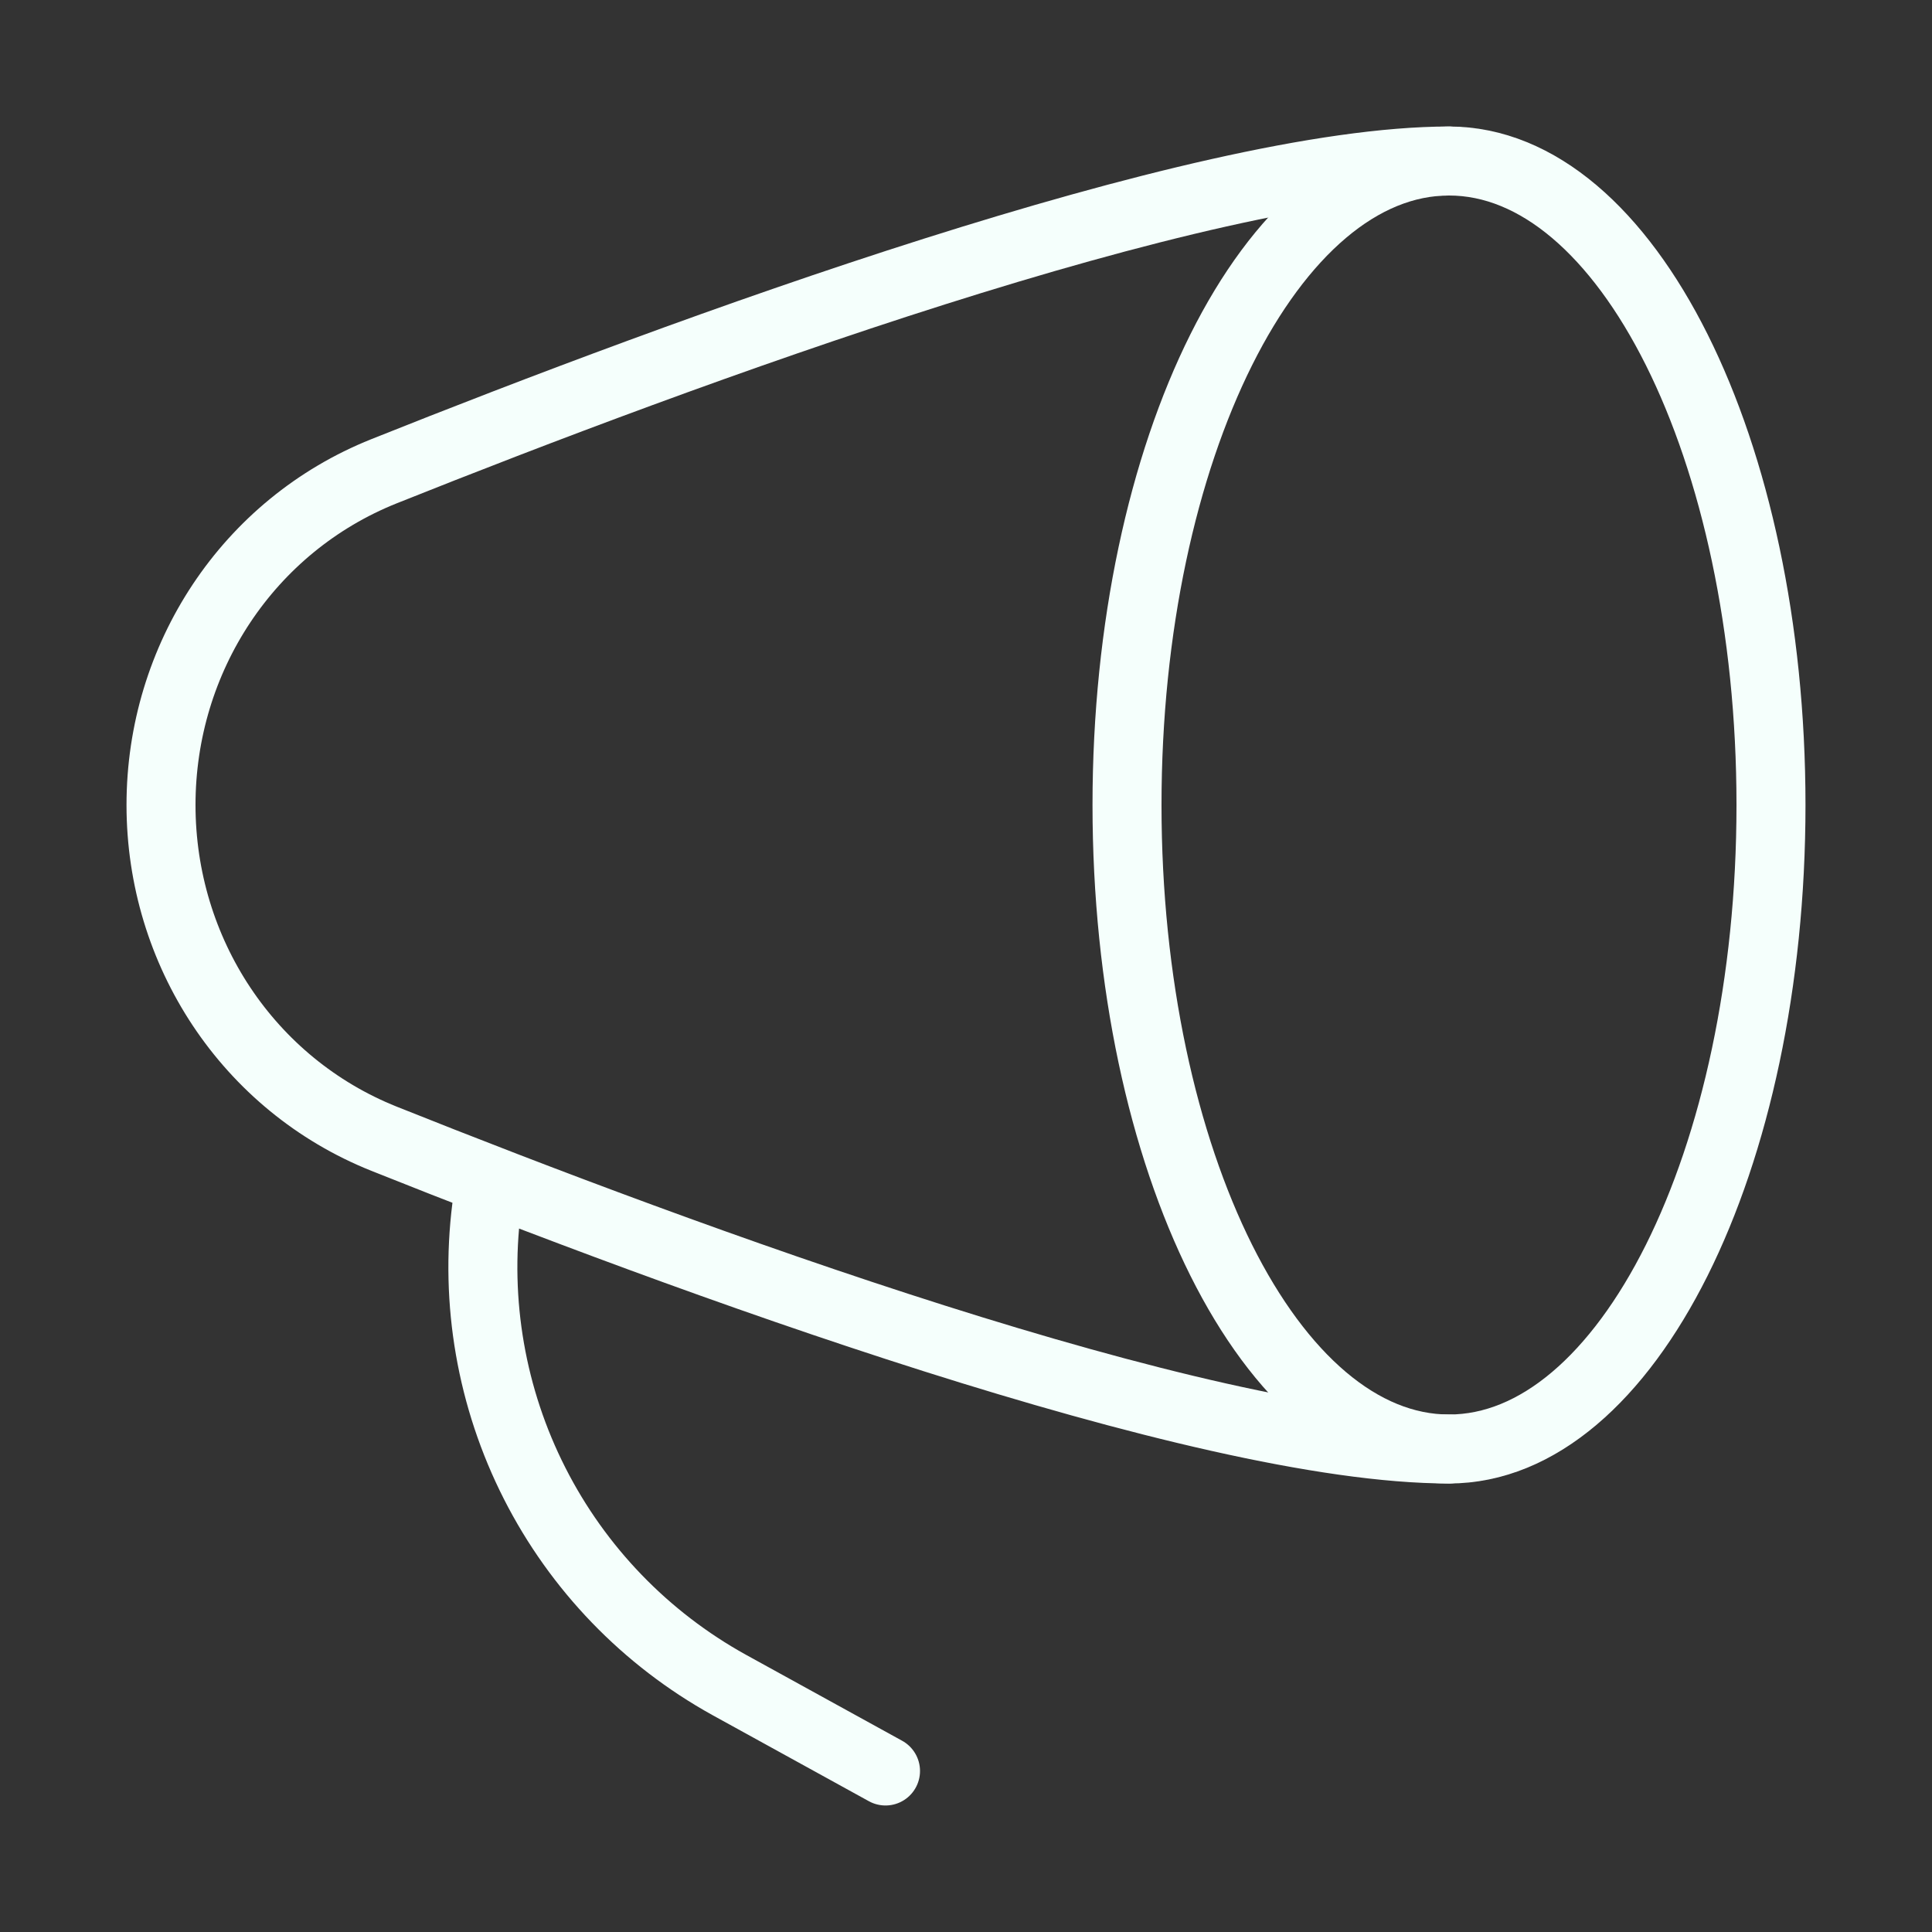
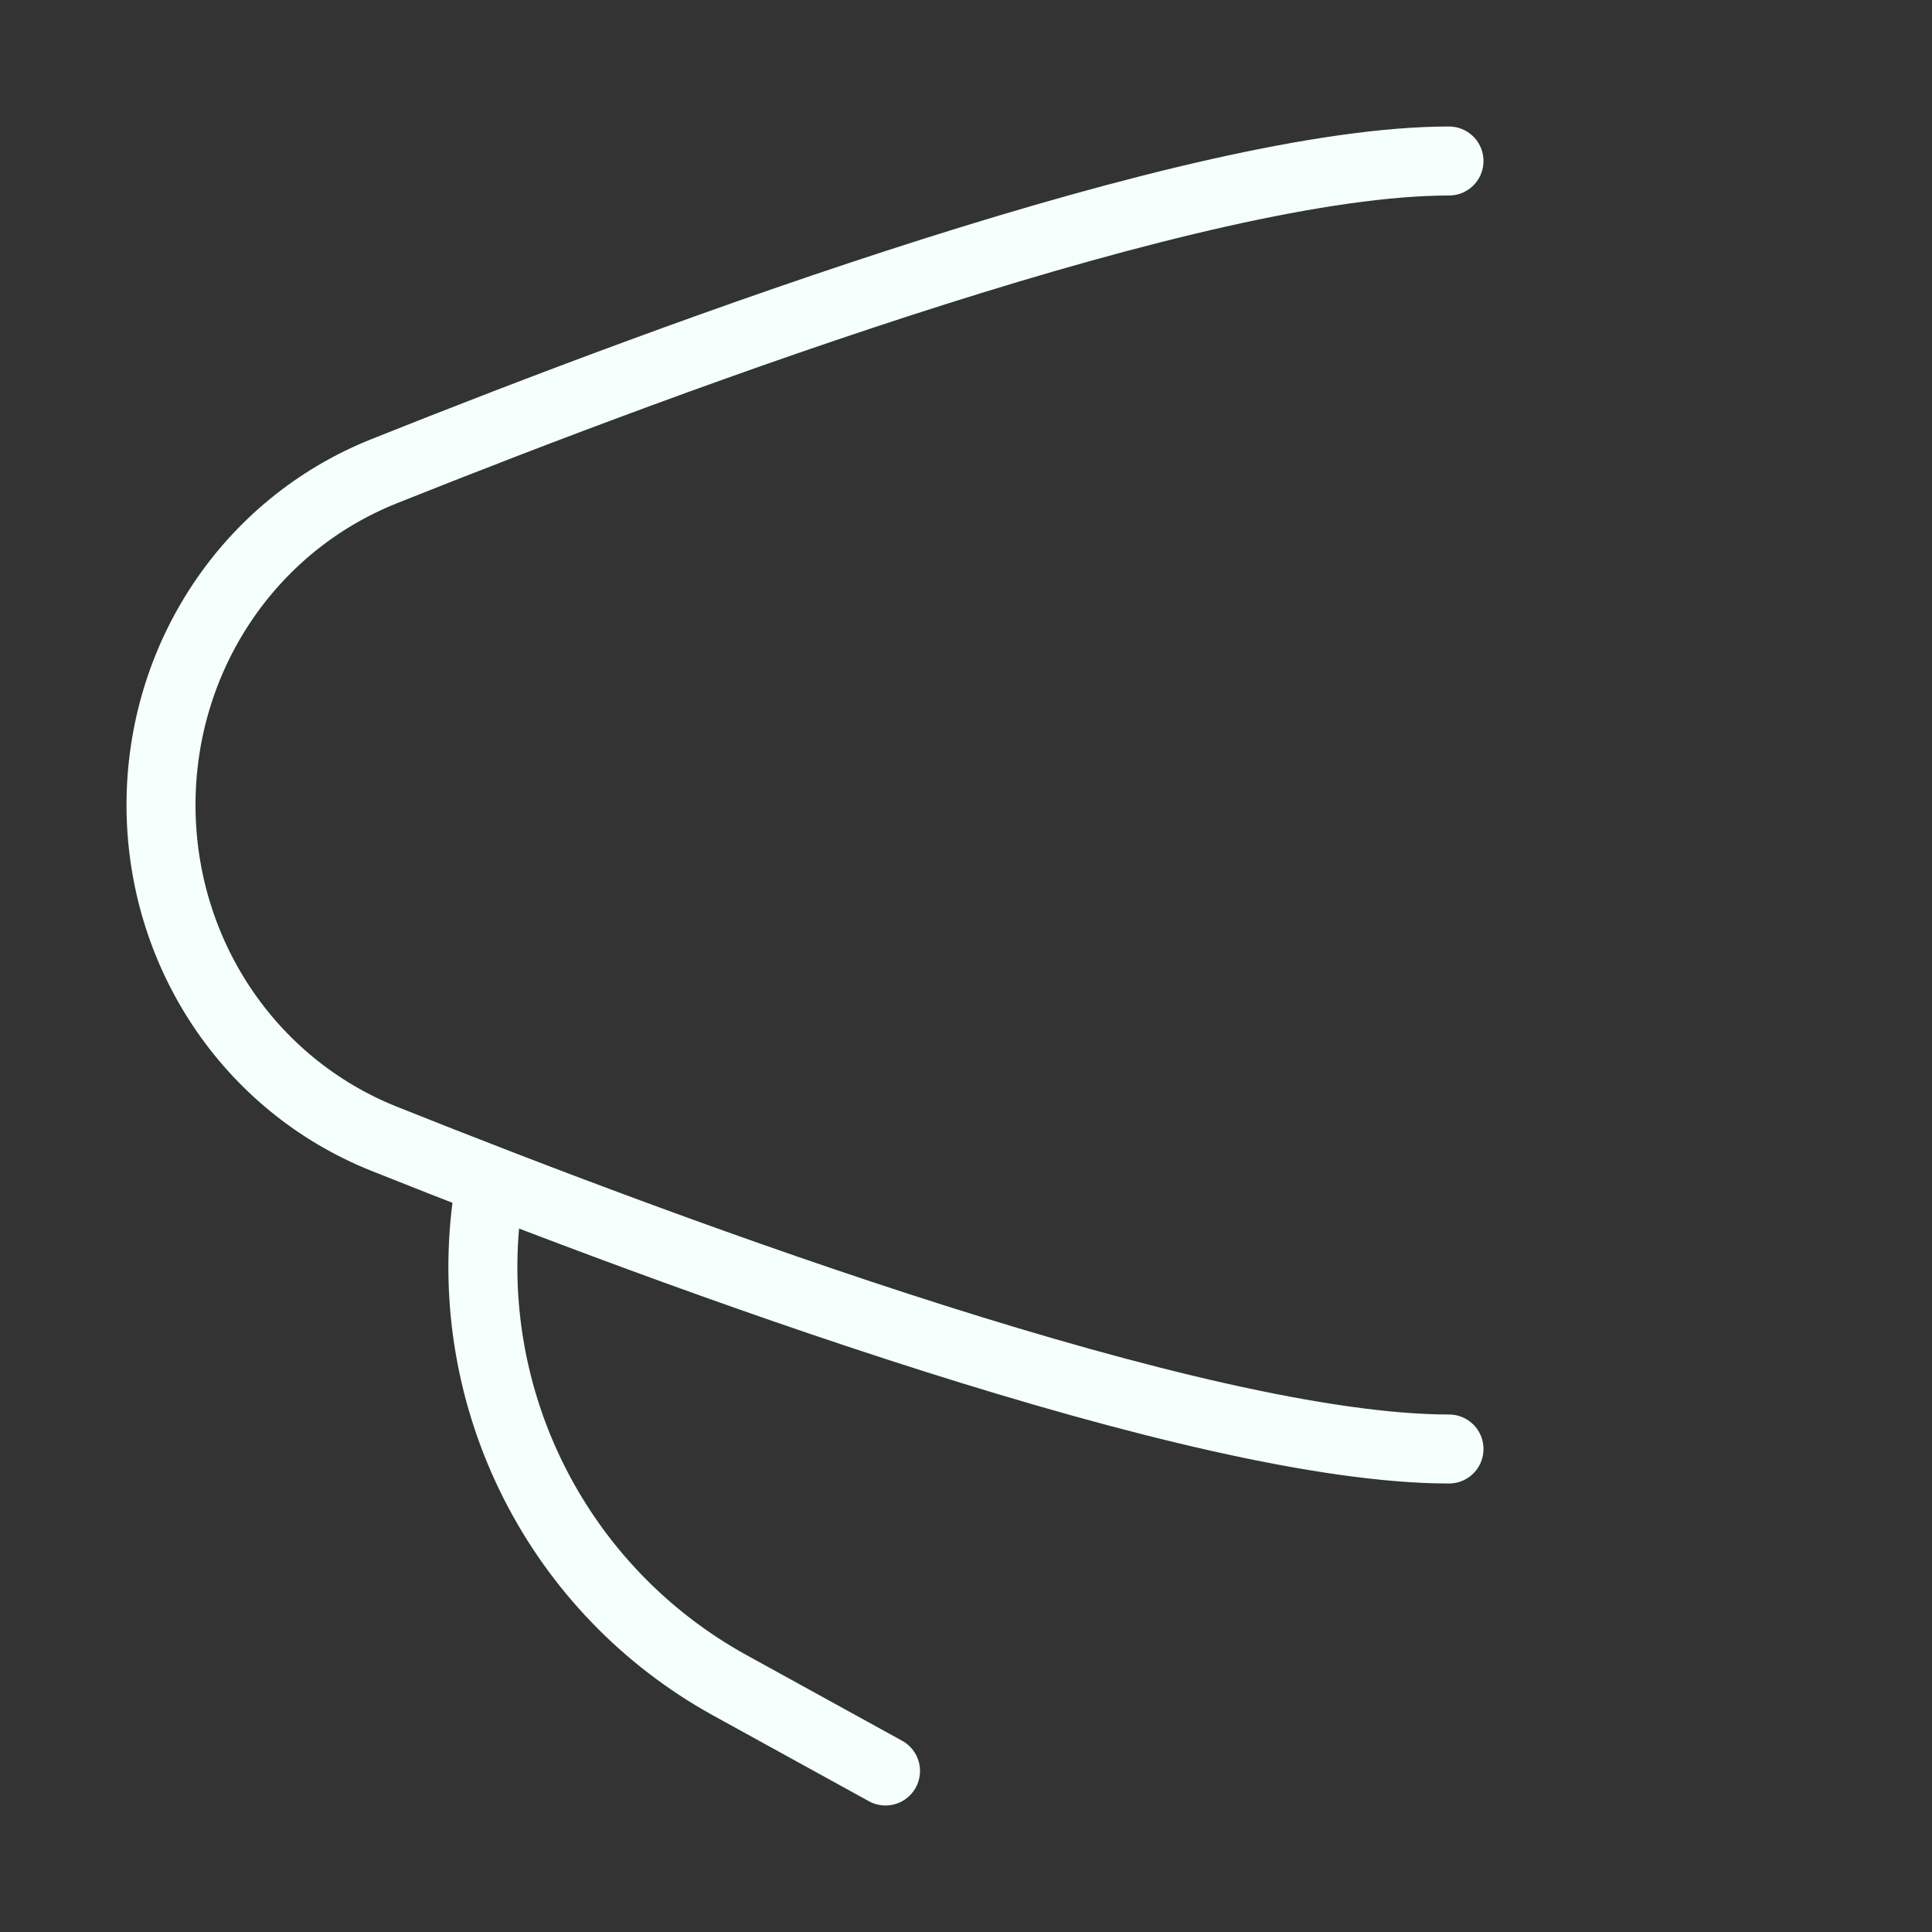
<svg xmlns="http://www.w3.org/2000/svg" width="56" height="56" viewBox="0 0 56 56" fill="none">
  <rect x="0" y="0" width="56" height="56" fill="#333333" stroke="none" />
-   <path d="M42 42C47.155 42 51.333 33.643 51.333 23.333C51.333 13.024 47.155 4.667 42 4.667C36.845 4.667 32.667 13.024 32.667 23.333C32.667 33.643 36.845 42 42 42Z" stroke="#F5FFFC" stroke-width="2" stroke-linecap="round" stroke-linejoin="round" />
  <path d="M42 4.667C34.76 4.667 19.752 10.215 11.132 13.659C7.184 15.237 4.667 19.082 4.667 23.333C4.667 27.585 7.187 31.43 11.132 33.007C19.752 36.451 34.76 42 42 42M25.667 51.333L21.133 48.837C18.713 47.497 16.749 45.463 15.497 42.996C14.244 40.53 13.759 37.745 14.105 35" stroke="#F5FFFC" stroke-width="2" stroke-linecap="round" stroke-linejoin="round" />
</svg>